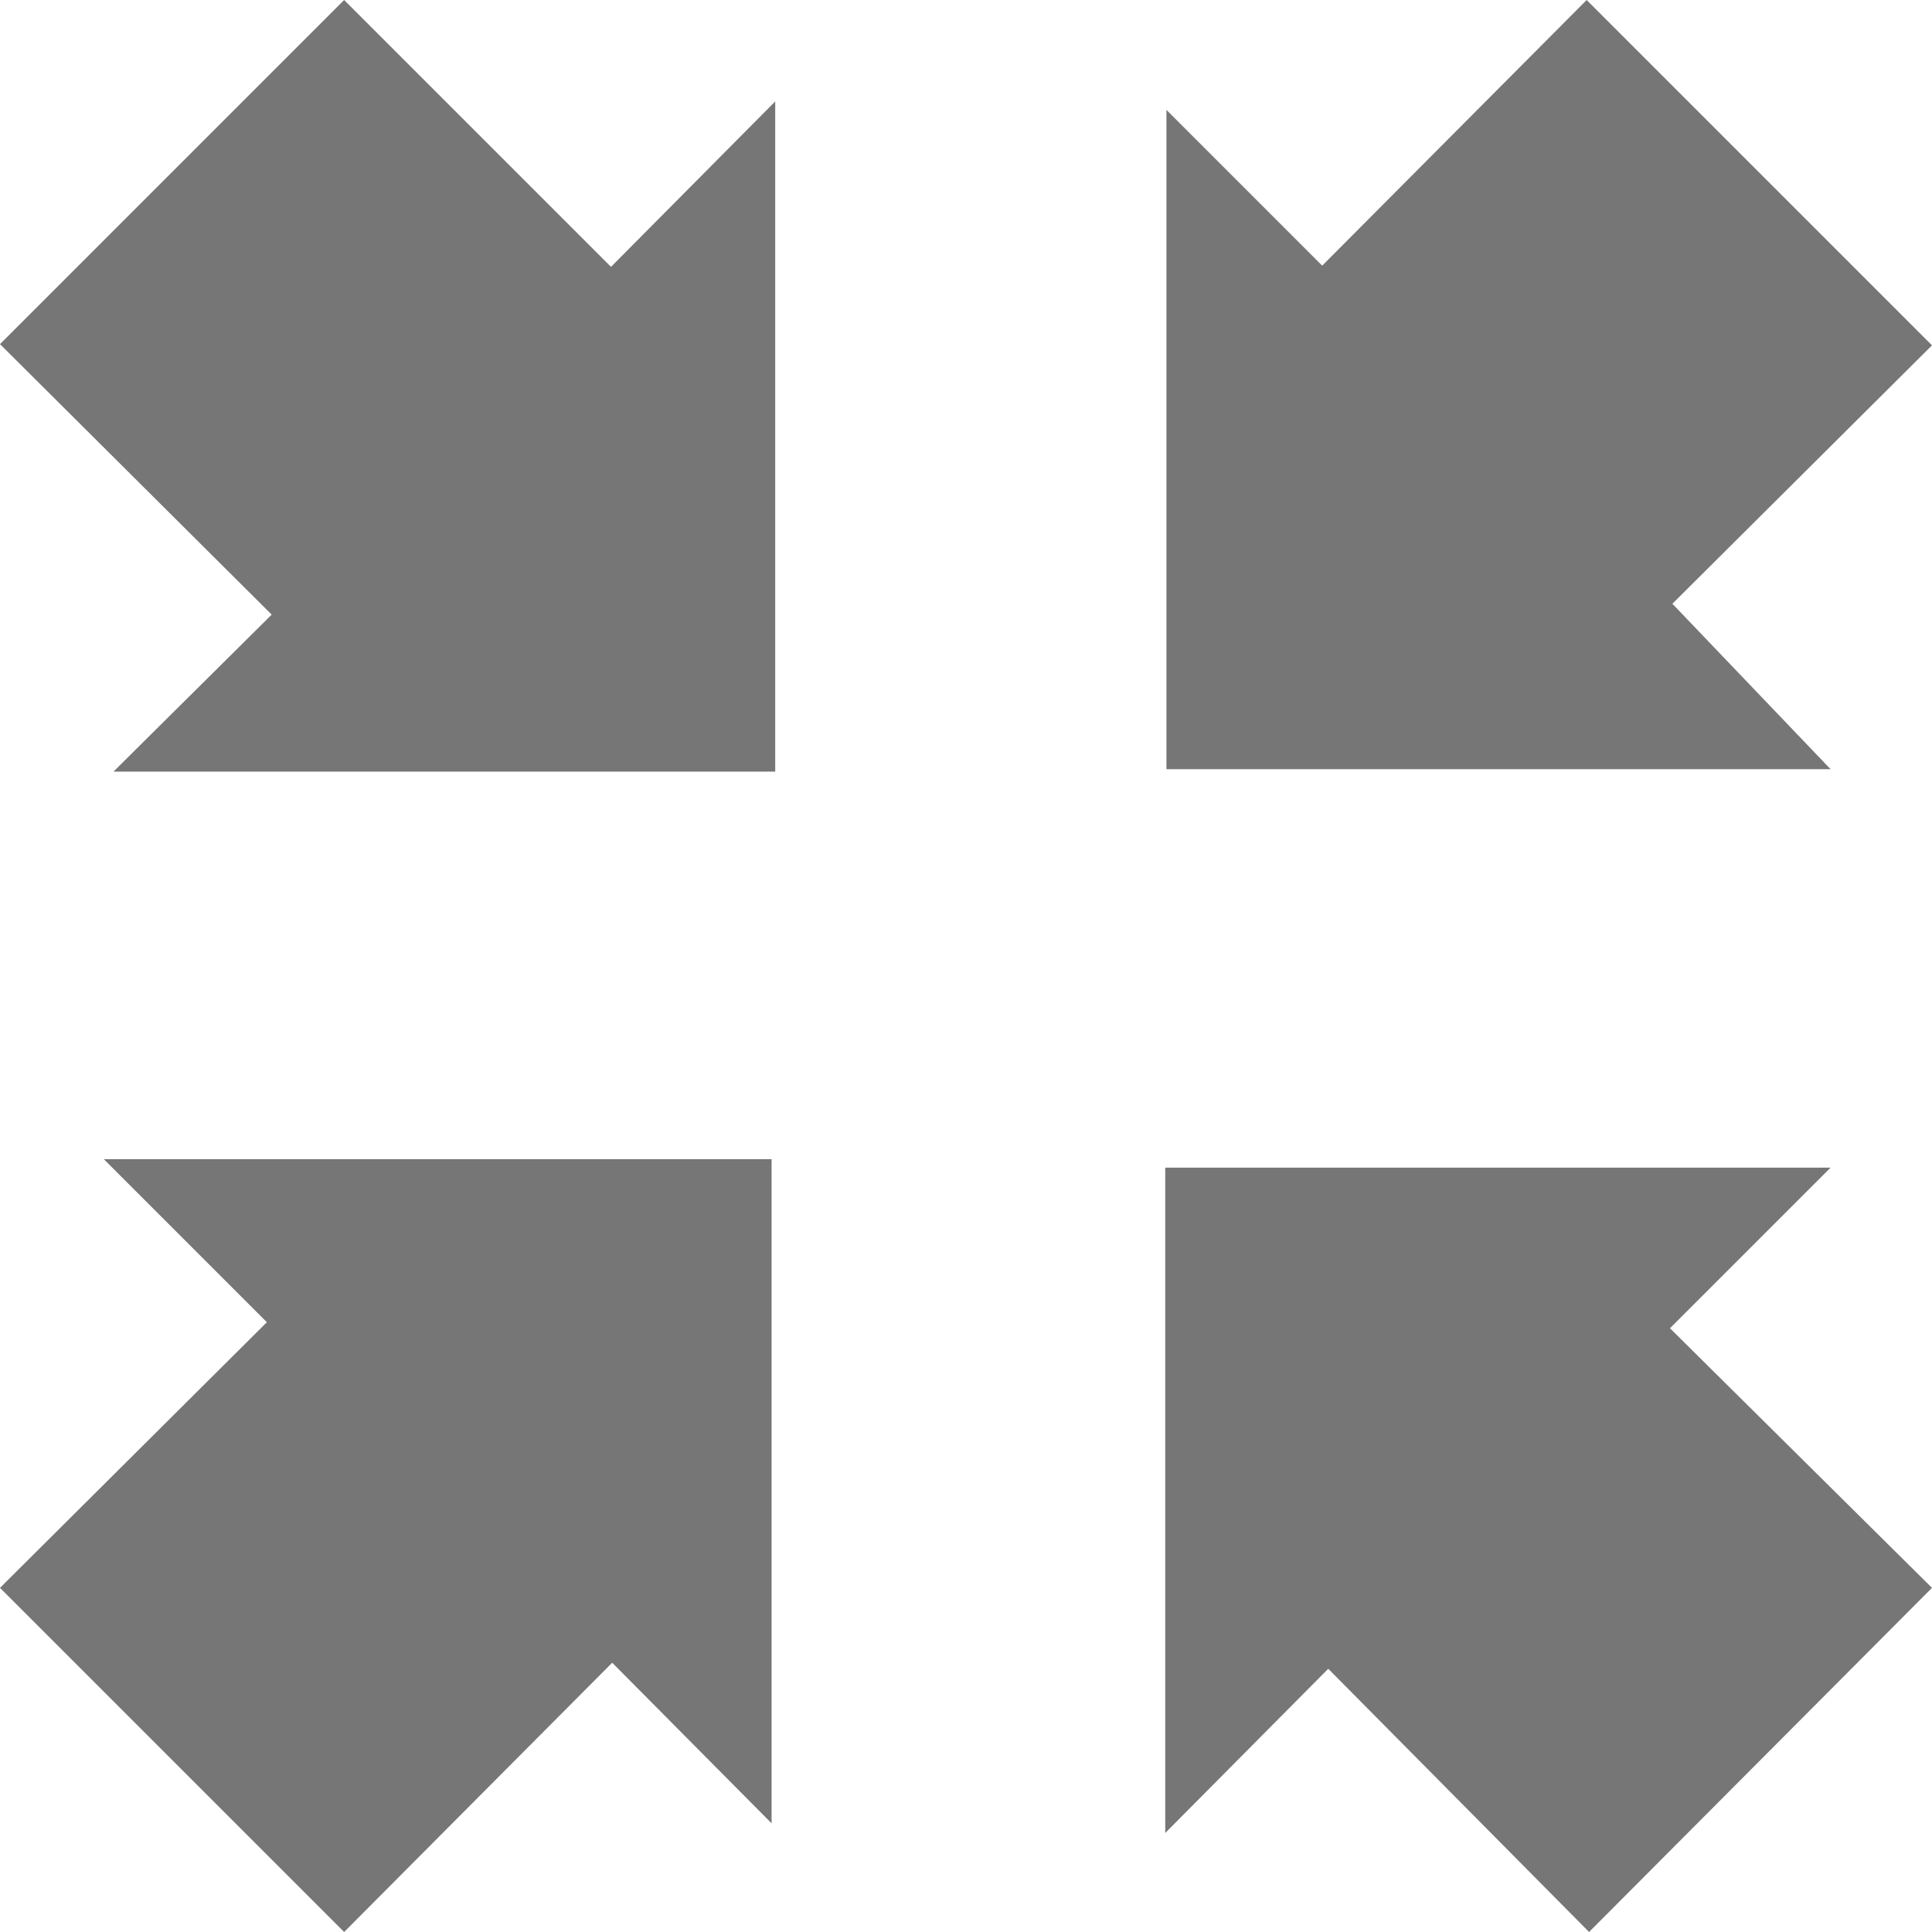
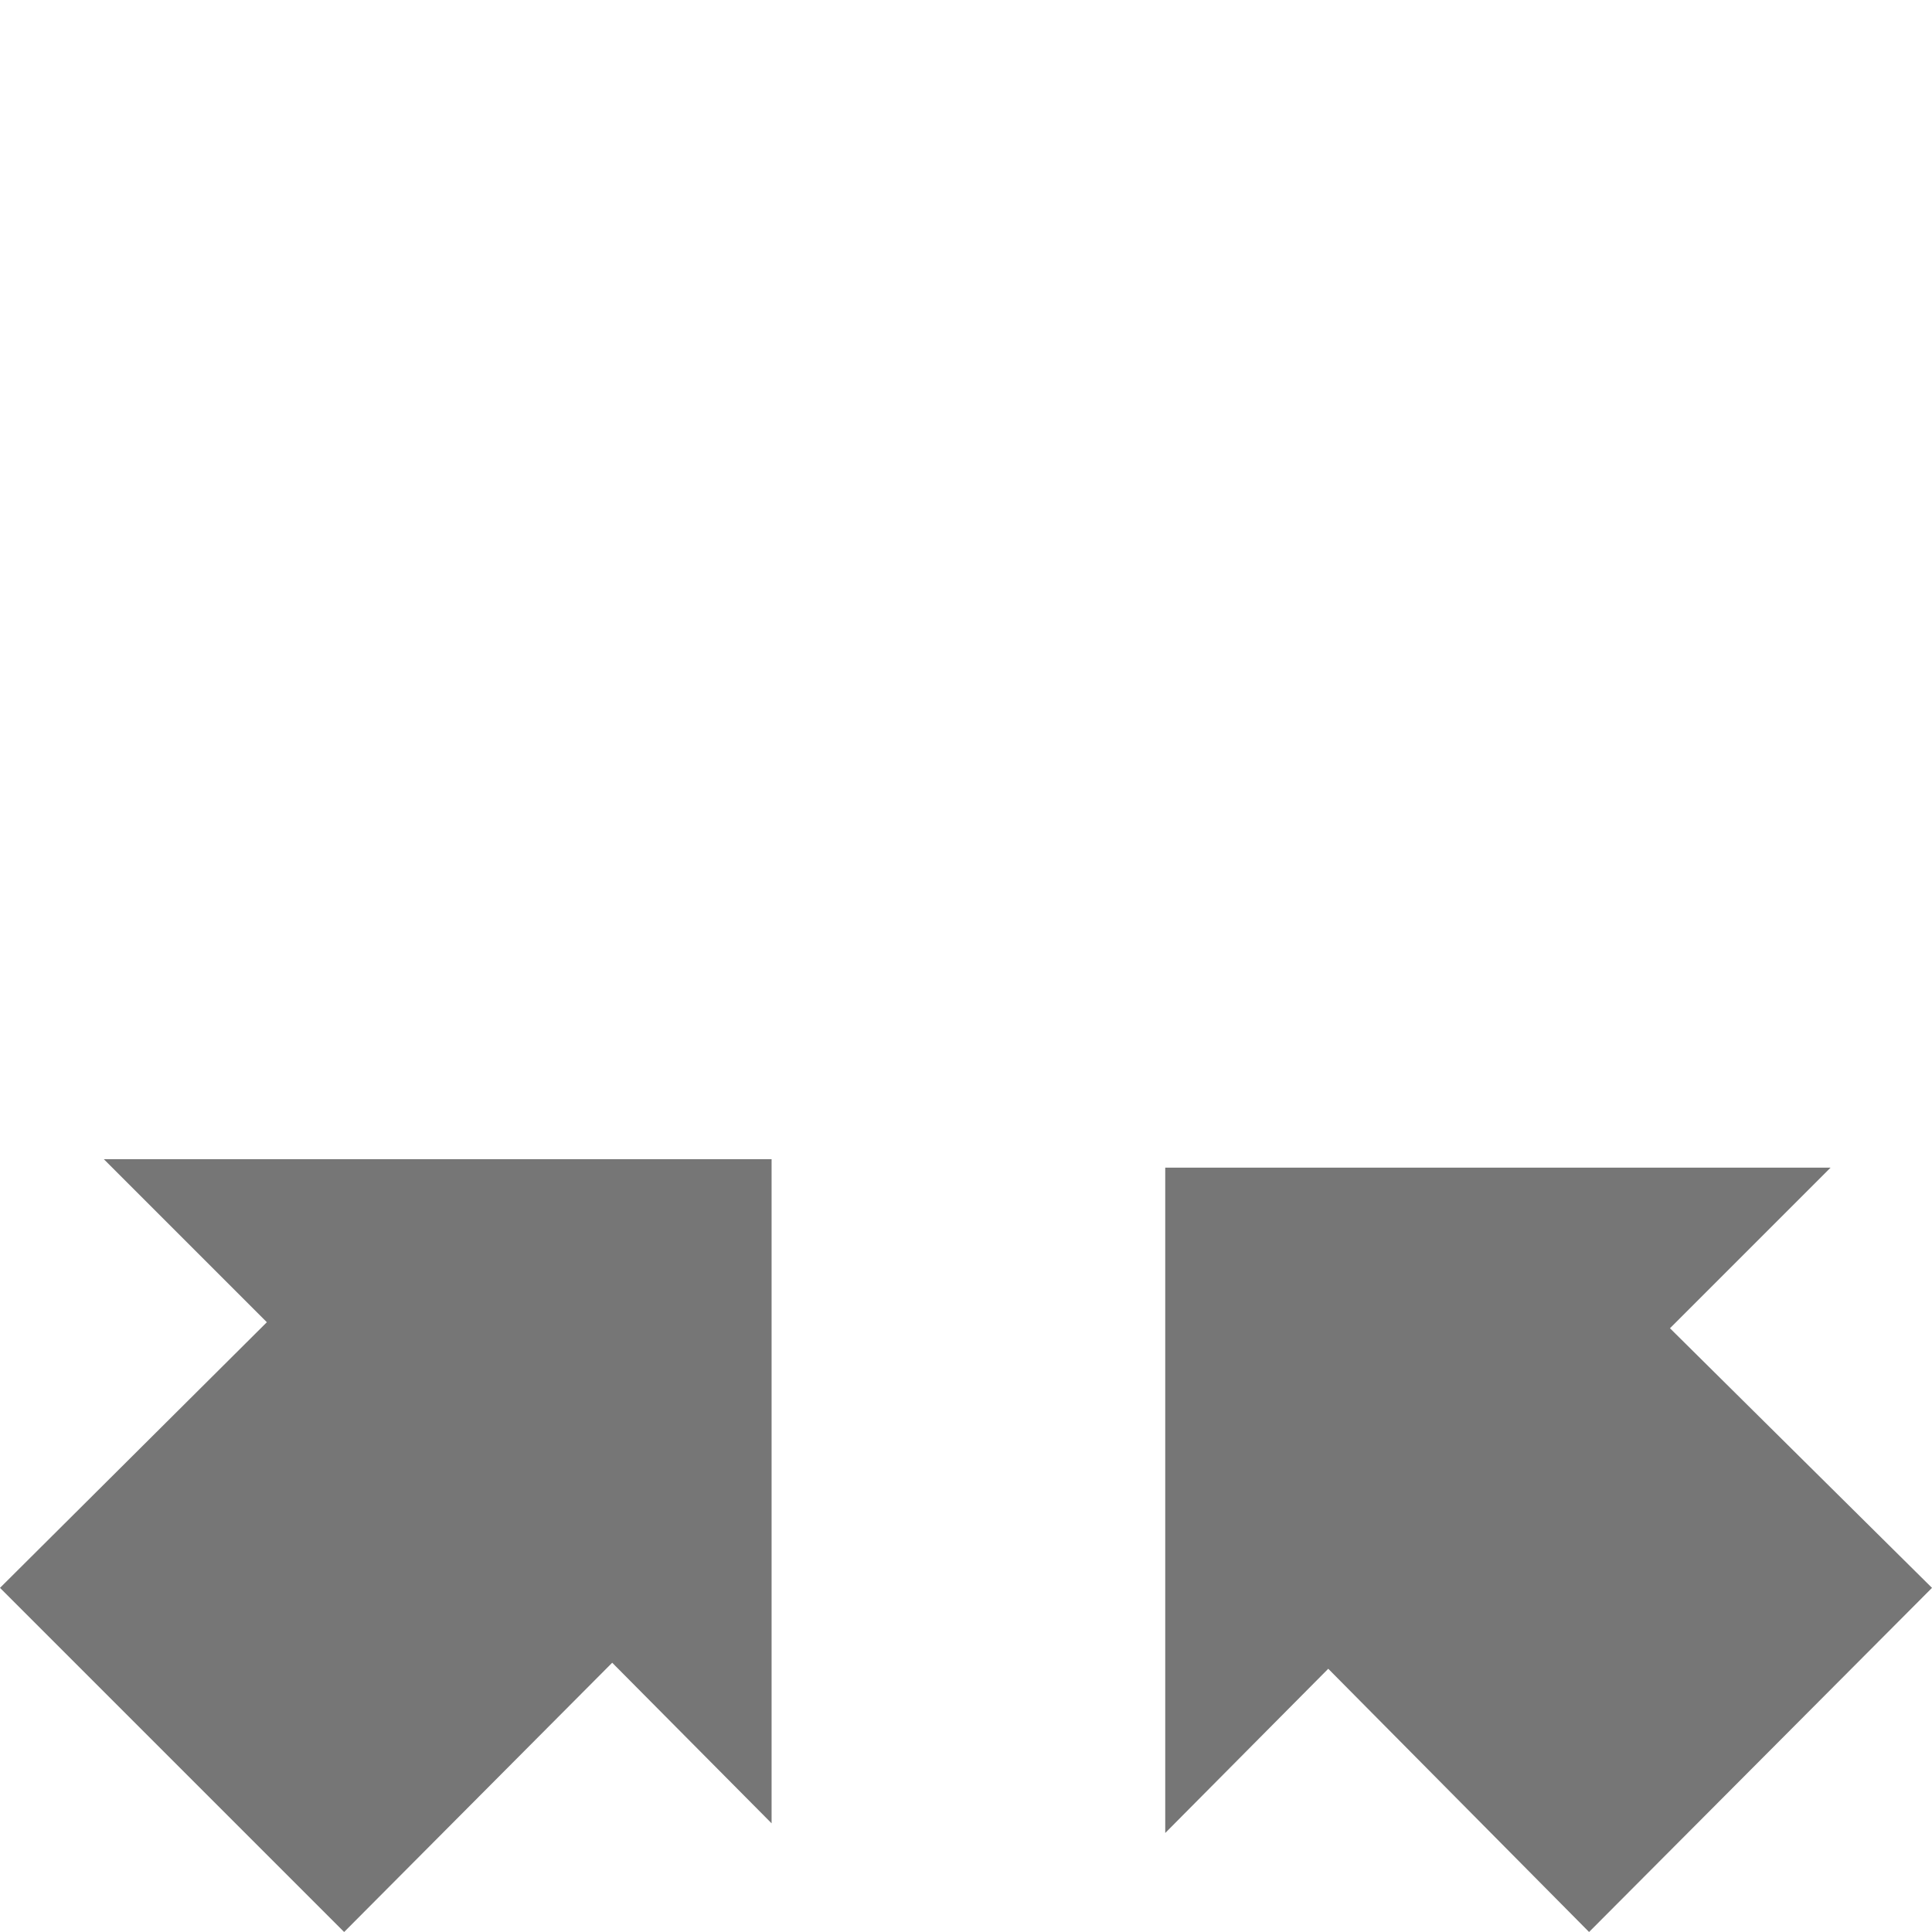
<svg xmlns="http://www.w3.org/2000/svg" viewBox="0 0 16 16">
  <defs>
    <style>.a{fill:#767676;fill-rule:evenodd;}</style>
  </defs>
  <title>reduce</title>
-   <path class="a" d="M0,2.85L2.85,0,5.06,2.21,6.42,0.84V6.39H0.94l1.31-1.3Z" transform="translate(0 0)" />
  <path class="a" d="M0,13.15L2.85,16l2.22-2.23L6.39,15.1V9.6H0.86l1.35,1.35Z" transform="translate(0 0)" />
-   <path class="a" d="M13.14,0L10.95,2.2,9.66,0.91V6.37h5.5l0,0L13.85,5,16,2.86Z" transform="translate(0 0)" />
  <path class="a" d="M11,13.82L13.16,16,16,13.15,13.83,11l1.33-1.33H9.65v5.51Z" transform="translate(0 0)" />
</svg>